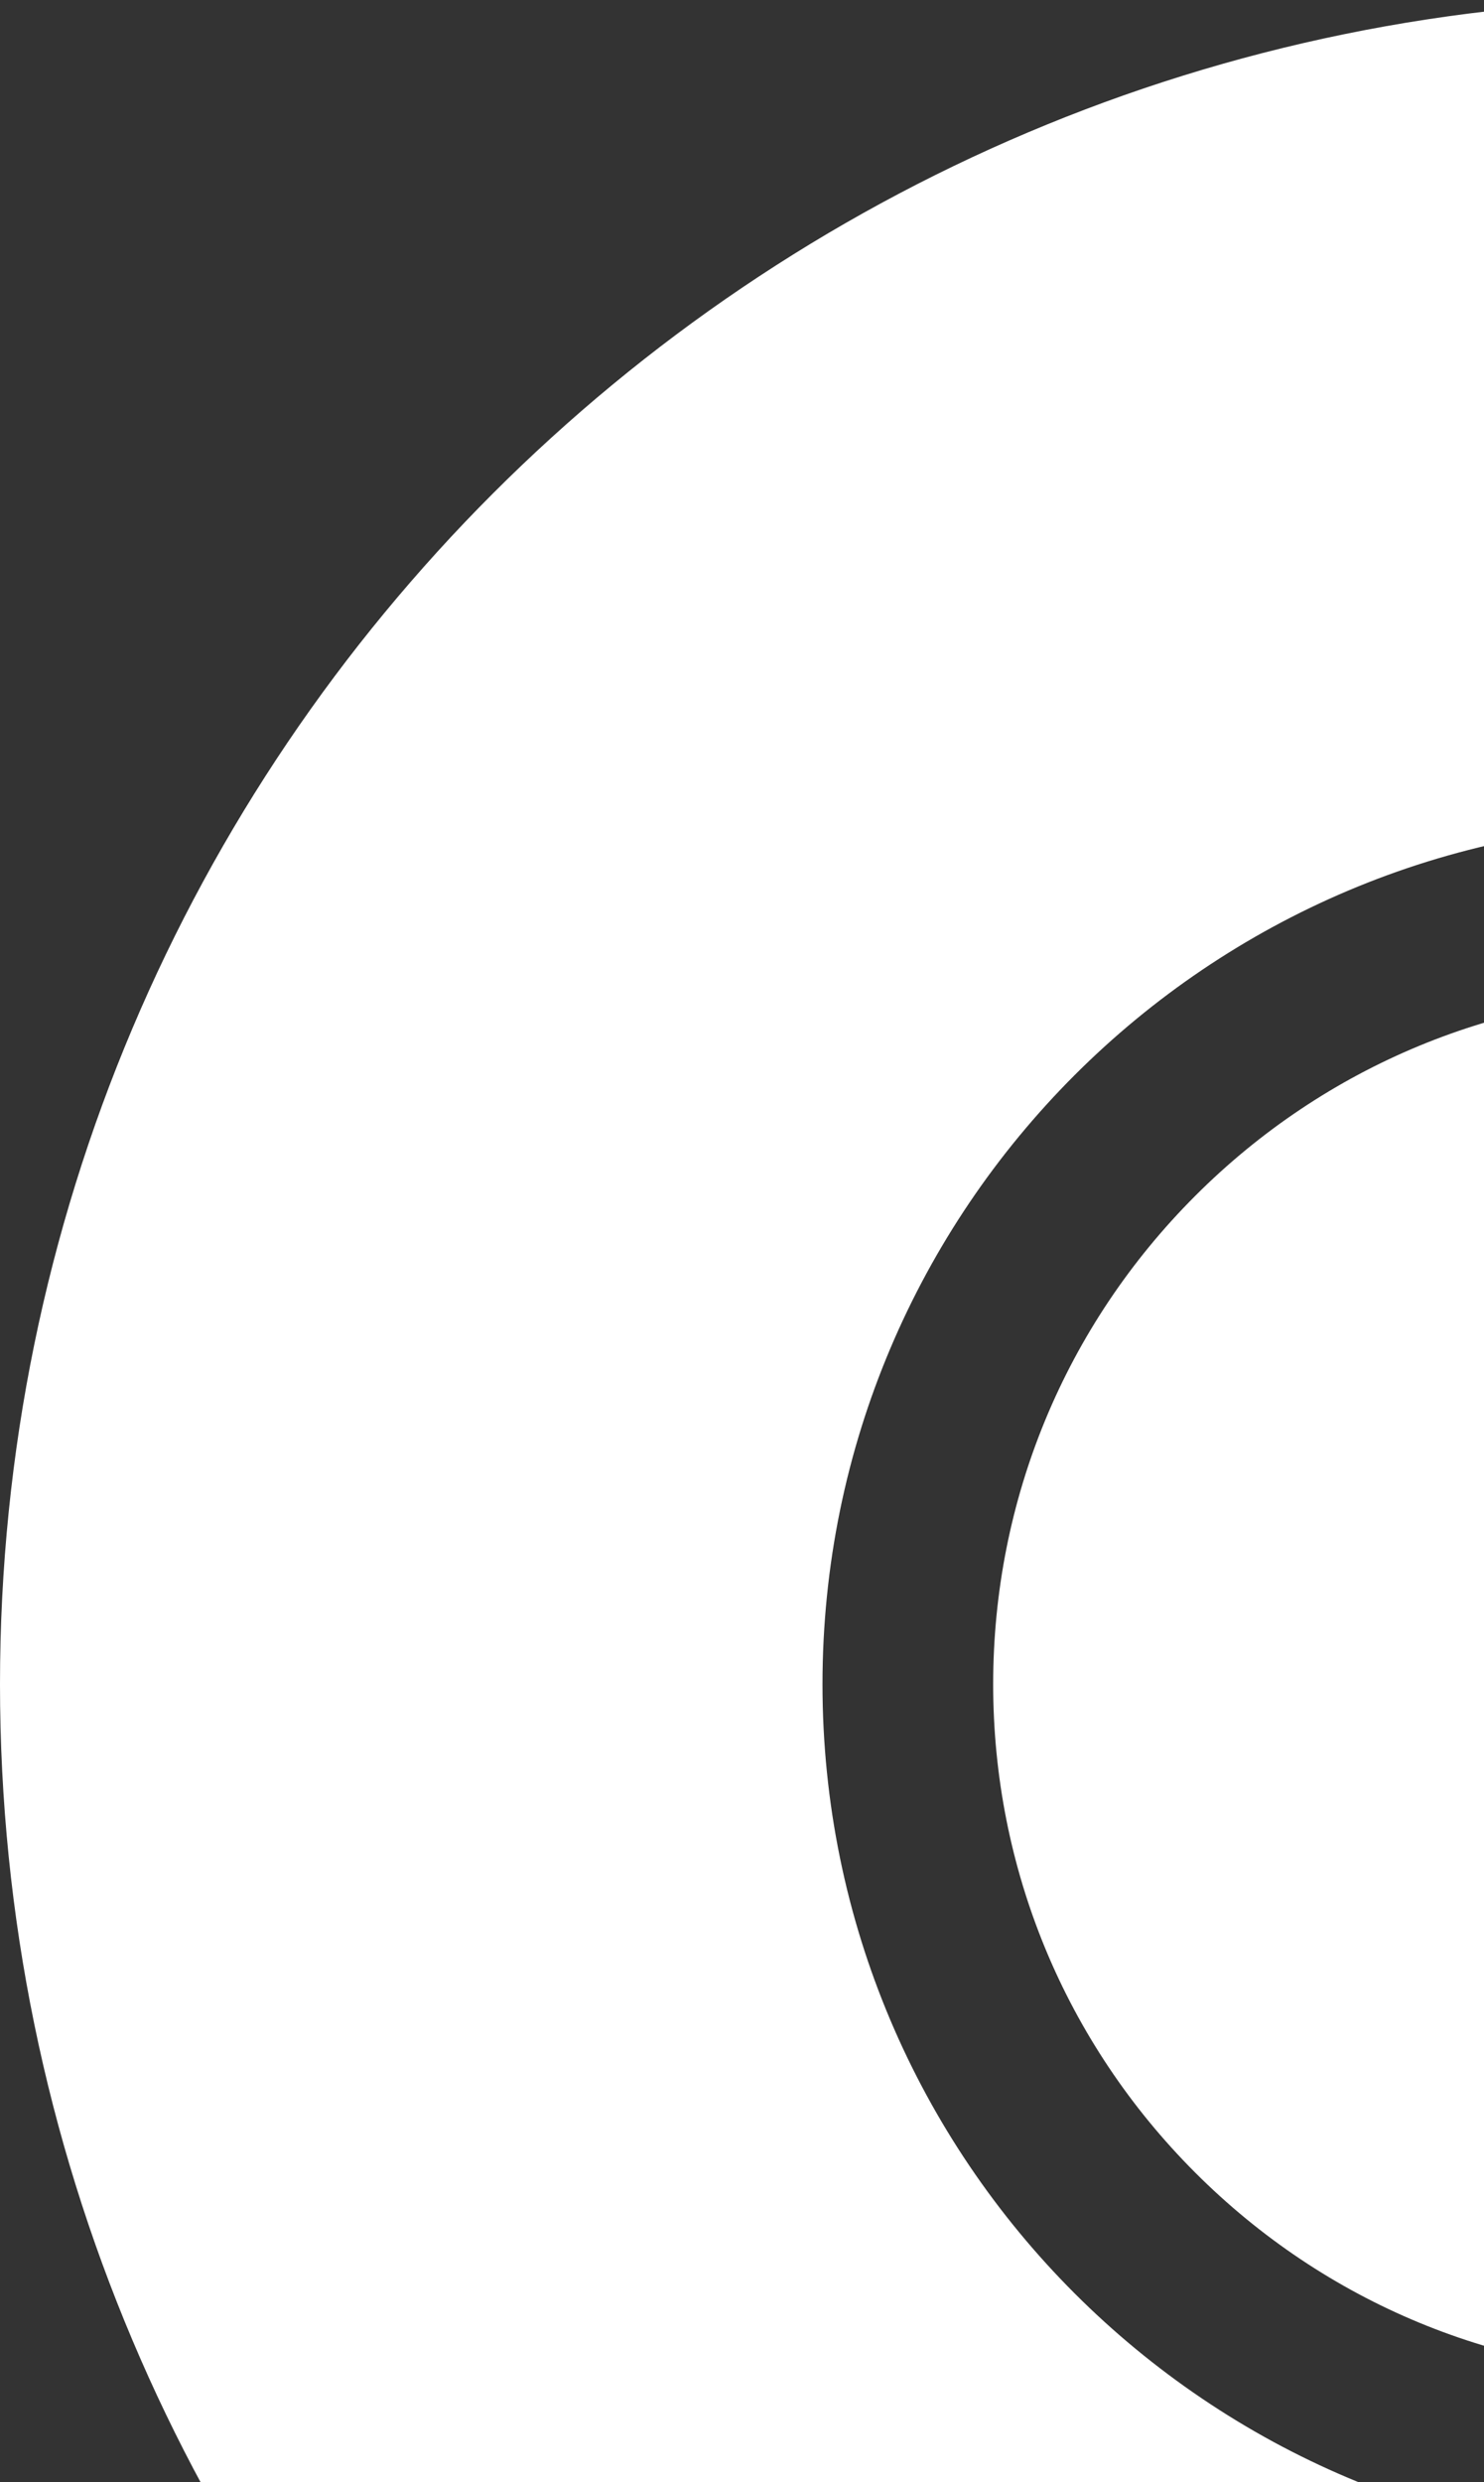
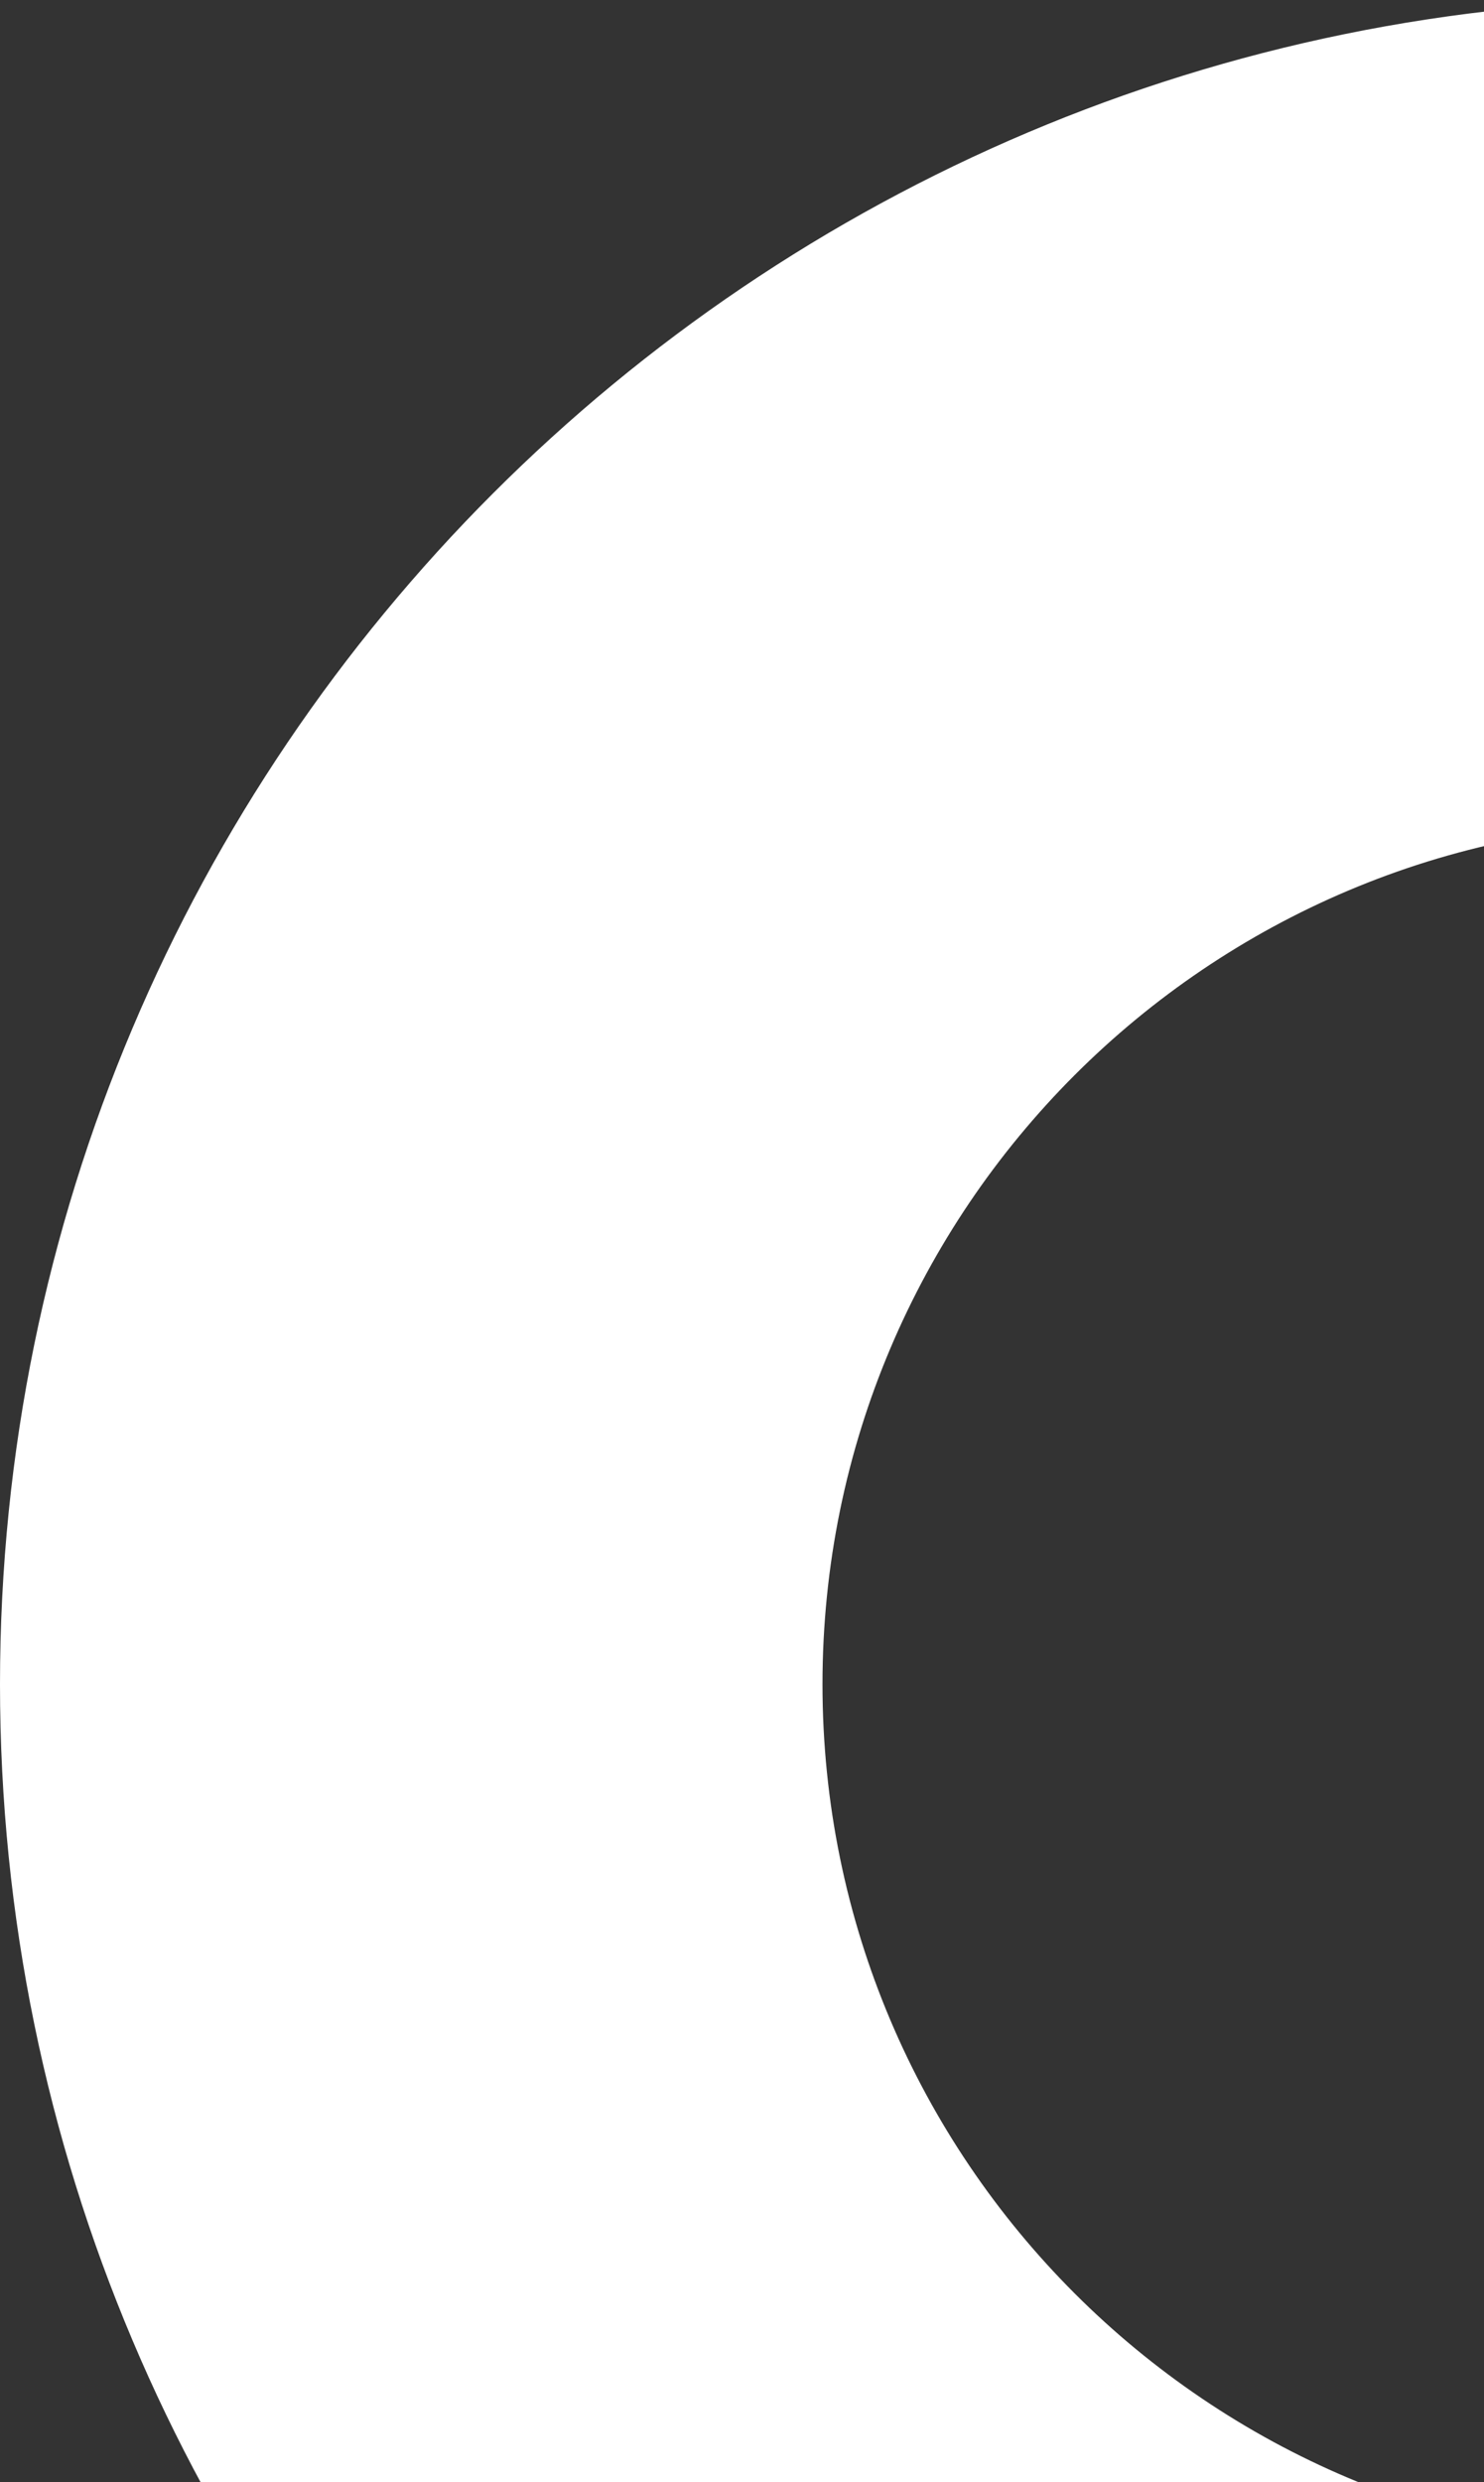
<svg xmlns="http://www.w3.org/2000/svg" width="134" height="224" viewBox="0 0 134 224" fill="none">
  <rect x="0" y="0" width="134" height="224" fill="#333333" stroke="none" />
  <path d="M152 304C68.057 304 0 235.943 0 152C0 68.056 68.057 -4.48761e-05 152 -4.48761e-05C235.943 -4.48761e-05 304 68.056 304 152C304 235.943 235.943 304 152 304ZM152 74.268C109.058 74.268 74.268 109.058 74.268 152C74.268 194.942 109.058 229.732 152 229.732C194.942 229.732 229.732 194.942 229.732 152C229.732 109.058 194.942 74.268 152 74.268Z" fill="white" />
-   <path d="M196.08 196.076C184.314 207.842 168.636 214.322 152.003 214.322C135.369 214.322 119.691 207.842 107.926 196.076C96.16 184.31 89.68 168.633 89.68 151.999C89.68 135.366 96.16 119.688 107.926 107.922C119.691 96.156 135.369 89.676 152.003 89.676C168.636 89.676 184.314 96.156 196.08 107.922C207.846 119.688 214.326 135.366 214.326 151.999C214.326 168.633 207.846 184.31 196.08 196.076Z" fill="white" />
</svg>